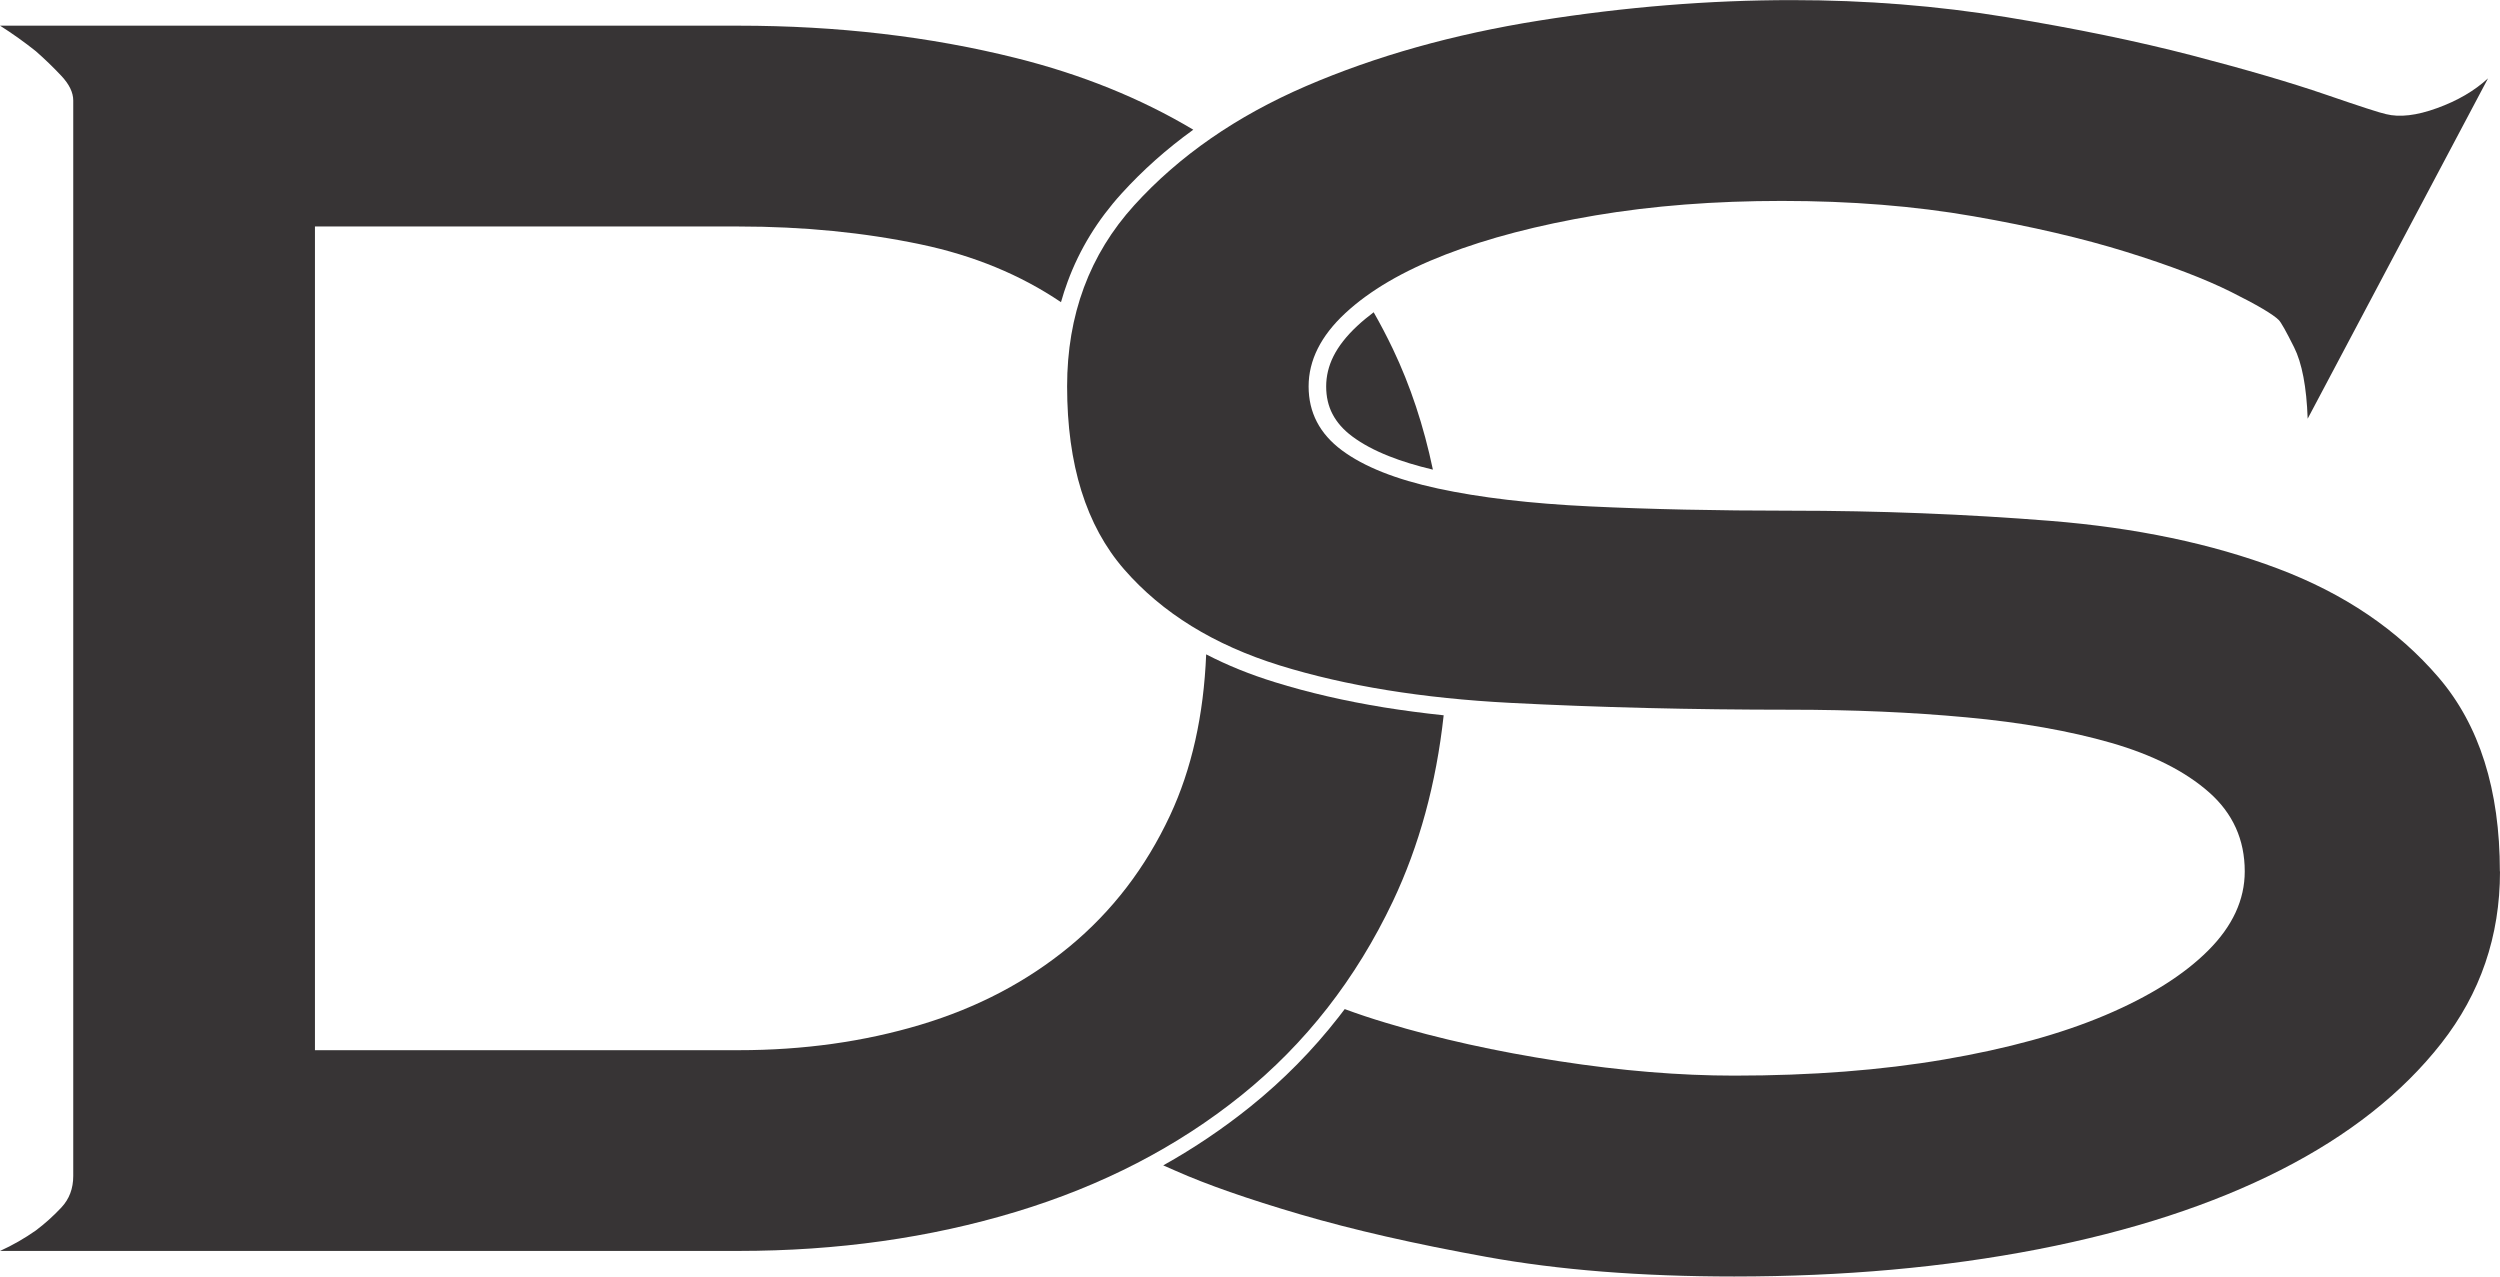
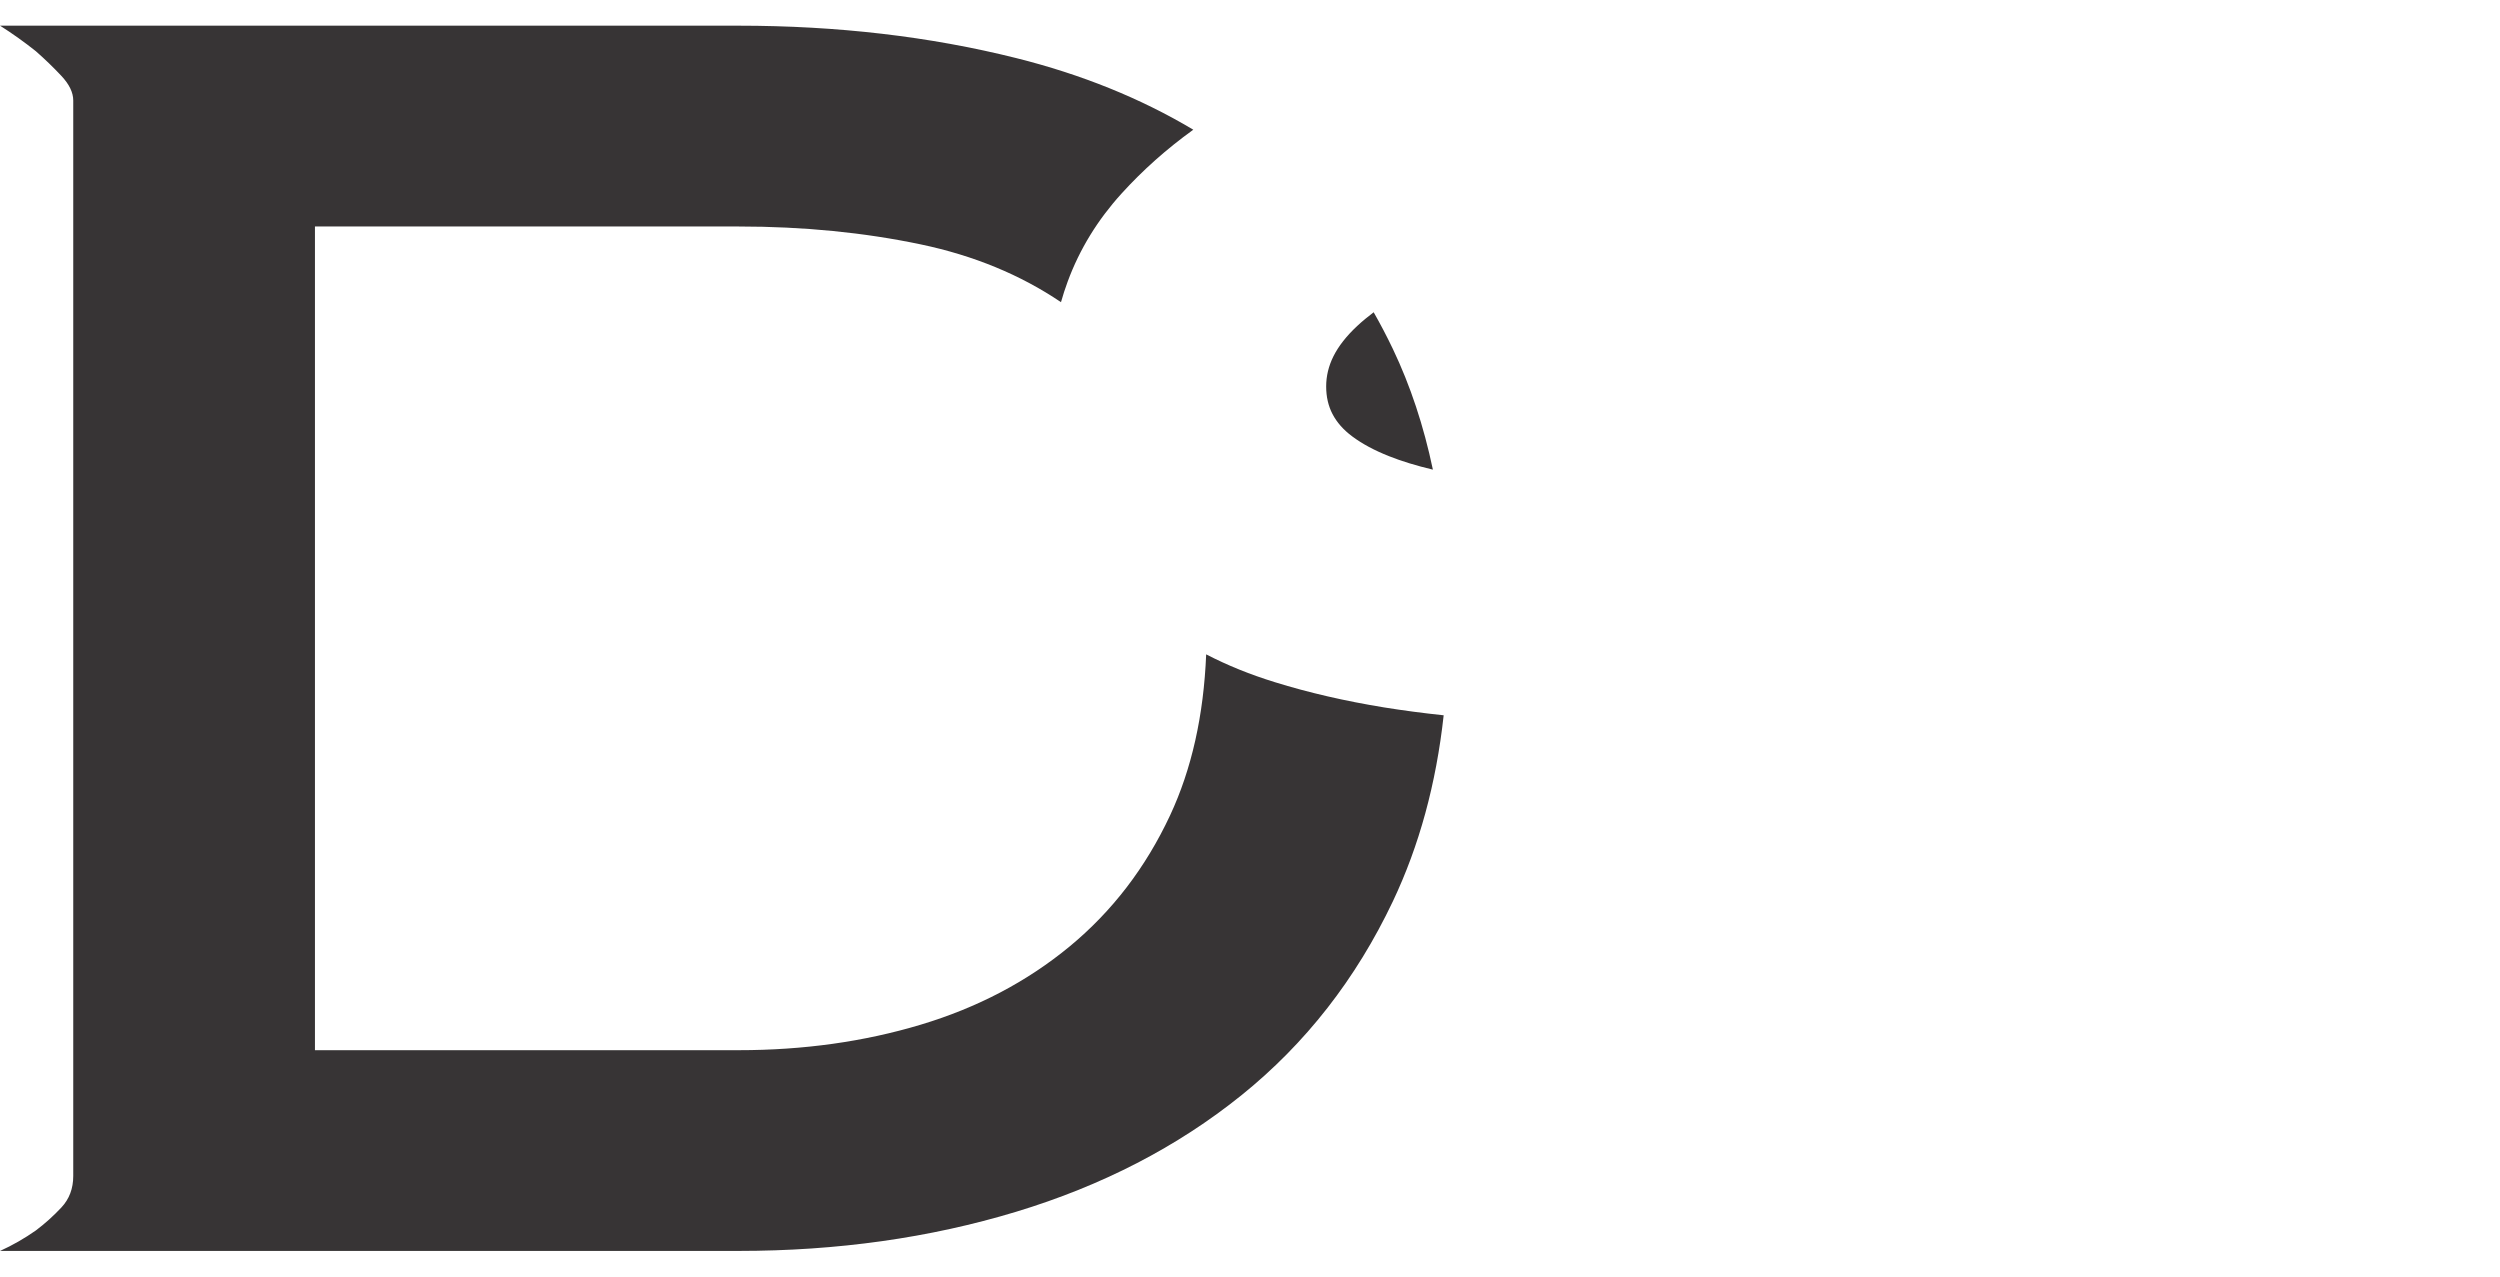
<svg xmlns="http://www.w3.org/2000/svg" xml:space="preserve" width="1.5in" height="0.766in" version="1.1" style="shape-rendering:geometricPrecision; text-rendering:geometricPrecision; image-rendering:optimizeQuality; fill-rule:evenodd; clip-rule:evenodd" viewBox="0 0 380.21 194.11">
  <defs>
    <style type="text/css">
   
    .fil0 {fill:#373435}
   
  </style>
  </defs>
  <g id="Layer_x0020_1">
-     <path class="fil0" d="M380.21 132.51c0,9.83 -2.98,18.55 -8.93,26.14 -5.95,7.59 -14.11,14.02 -24.46,19.28 -10.35,5.26 -22.65,9.27 -36.88,12.04 -14.24,2.76 -29.63,4.14 -46.2,4.14 -14.15,0 -26.7,-0.99 -37.66,-2.98 -10.96,-1.98 -20.4,-4.14 -28.34,-6.47 -7.94,-2.33 -14.23,-4.53 -18.89,-6.6 -0.68,-0.3 -1.33,-0.59 -1.94,-0.85 4.72,-2.64 9.14,-5.63 13.27,-8.95 5,-4.03 9.48,-8.57 13.42,-13.63 0.31,-0.39 0.61,-0.79 0.91,-1.19 2,0.74 4.1,1.44 6.31,2.1 8.02,2.42 16.78,4.36 26.27,5.82 9.49,1.47 18.38,2.2 26.66,2.2 11.73,0 22.39,-0.82 31.96,-2.46 9.58,-1.64 17.73,-3.88 24.46,-6.73 6.73,-2.85 11.95,-6.13 15.66,-9.84 3.71,-3.71 5.56,-7.72 5.56,-12.03 0,-4.83 -1.81,-8.84 -5.44,-12.04 -3.62,-3.19 -8.58,-5.69 -14.88,-7.51 -6.3,-1.81 -13.63,-3.11 -22,-3.88 -8.37,-0.78 -17.3,-1.16 -26.79,-1.16 -15.01,0 -29.2,-0.35 -42.57,-1.04 -13.37,-0.69 -25.06,-2.59 -35.07,-5.69 -10.01,-3.11 -17.9,-7.98 -23.68,-14.62 -5.78,-6.64 -8.67,-15.92 -8.67,-27.82 0,-10.87 3.41,-20.06 10.22,-27.56 6.82,-7.51 15.53,-13.54 26.14,-18.12 10.61,-4.57 22.43,-7.89 35.46,-9.96 13.03,-2.07 25.84,-3.11 38.43,-3.11 11.22,0 22.08,0.86 32.61,2.59 10.53,1.73 19.93,3.67 28.21,5.82 8.28,2.16 15.05,4.14 20.32,5.95 5.26,1.81 8.32,2.8 9.19,2.98 2.07,0.52 4.66,0.22 7.76,-0.91 3.11,-1.12 5.69,-2.63 7.76,-4.53l-27.43 51.76c-0.17,-4.83 -0.86,-8.46 -2.07,-10.87 -1.21,-2.42 -1.98,-3.8 -2.33,-4.14 -0.86,-0.86 -3.28,-2.29 -7.25,-4.27 -3.97,-1.98 -9.27,-4.01 -15.92,-6.08 -6.64,-2.07 -14.41,-3.88 -23.29,-5.43 -8.89,-1.55 -18.59,-2.33 -29.12,-2.33 -10.18,0 -19.63,0.73 -28.34,2.2 -8.71,1.47 -16.31,3.45 -22.78,5.95 -6.47,2.5 -11.56,5.48 -15.27,8.93 -3.71,3.45 -5.57,7.16 -5.57,11.13 0,3.97 1.68,7.2 5.05,9.71 3.36,2.5 8.24,4.44 14.62,5.82 6.38,1.38 14.1,2.29 23.16,2.72 9.06,0.43 19.19,0.65 30.41,0.65 13.46,0 26.66,0.52 39.6,1.55 12.94,1.04 24.46,3.45 34.55,7.25 10.09,3.8 18.25,9.32 24.46,16.56 6.21,7.25 9.32,17.08 9.32,29.5z" />
    <path class="fil0" d="M219.56 108.75c-1.14,10.42 -3.72,19.85 -7.72,28.29 -5.61,11.82 -13.29,21.65 -23.03,29.5 -9.75,7.85 -21.18,13.76 -34.29,17.73 -13.11,3.97 -27.18,5.95 -42.19,5.95l-112.32 0c1.9,-0.86 3.71,-1.9 5.44,-3.11 1.38,-1.04 2.67,-2.2 3.88,-3.49 1.21,-1.29 1.81,-2.89 1.81,-4.79l0 -163.57c0,-1.21 -0.6,-2.46 -1.81,-3.75 -1.21,-1.29 -2.5,-2.54 -3.88,-3.75 -1.73,-1.38 -3.54,-2.67 -5.44,-3.88l112.32 0c15.01,0 29.07,1.64 42.19,4.92 9.96,2.49 18.95,6.12 26.96,10.9 -4.05,2.92 -7.69,6.16 -10.91,9.71 -3.64,4.01 -6.38,8.47 -8.19,13.38 -0.38,1.03 -0.72,2.07 -1.02,3.14 -6.17,-4.17 -13.28,-7.1 -21.33,-8.79 -8.63,-1.81 -17.86,-2.72 -27.69,-2.72l-64.44 0 0 125.27 64.44 0c9.84,0 19.07,-1.29 27.69,-3.88 8.63,-2.59 16.18,-6.56 22.65,-11.9 6.47,-5.35 11.56,-11.99 15.27,-19.93 3.28,-7.02 5.11,-15.18 5.49,-24.49 3.2,1.66 6.68,3.07 10.44,4.23 5.12,1.59 10.66,2.87 16.62,3.84 2.92,0.47 5.95,0.87 9.07,1.2zm-10.65 -61.29c1.03,1.8 2.01,3.67 2.93,5.6 2.65,5.55 4.68,11.67 6.08,18.34 -2.52,-0.6 -4.75,-1.28 -6.68,-2.05 -2.22,-0.88 -4.08,-1.88 -5.58,-3 -1.35,-1 -2.35,-2.14 -3.01,-3.41 -0.64,-1.23 -0.96,-2.63 -0.96,-4.19 0,-1.58 0.37,-3.11 1.1,-4.58 0.78,-1.56 1.99,-3.1 3.62,-4.62 0.77,-0.72 1.61,-1.41 2.51,-2.09z" />
  </g>
</svg>